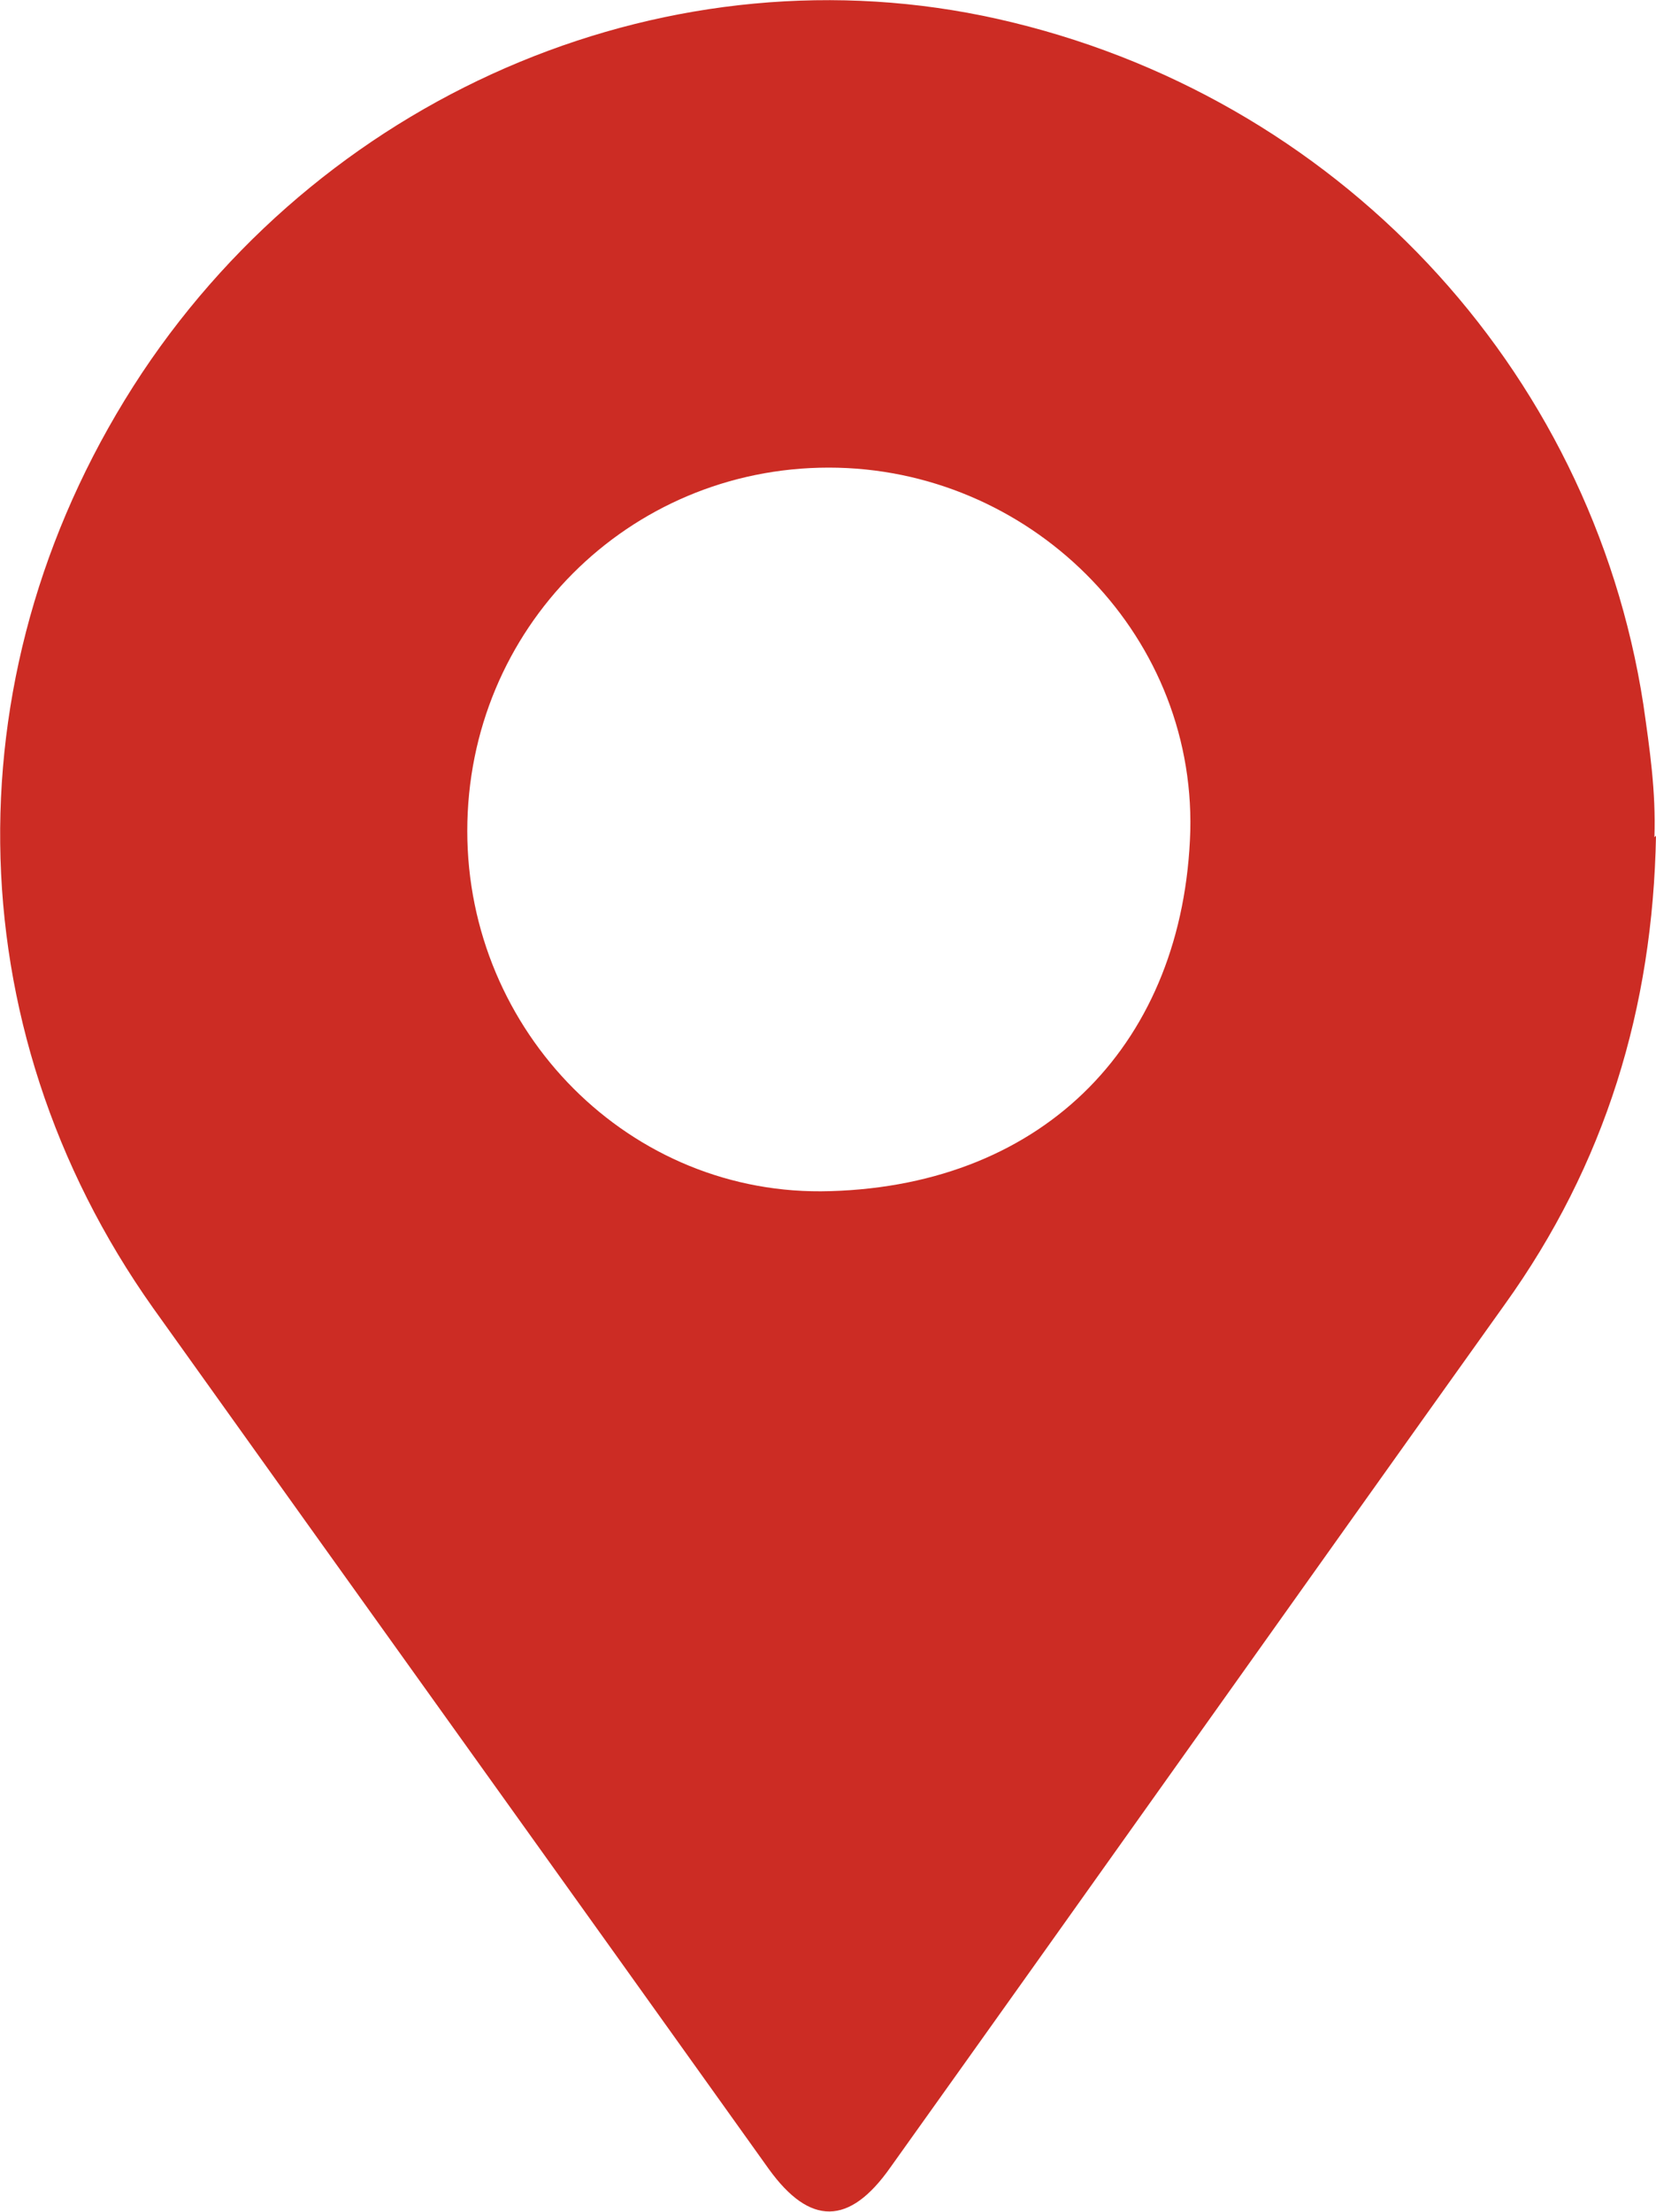
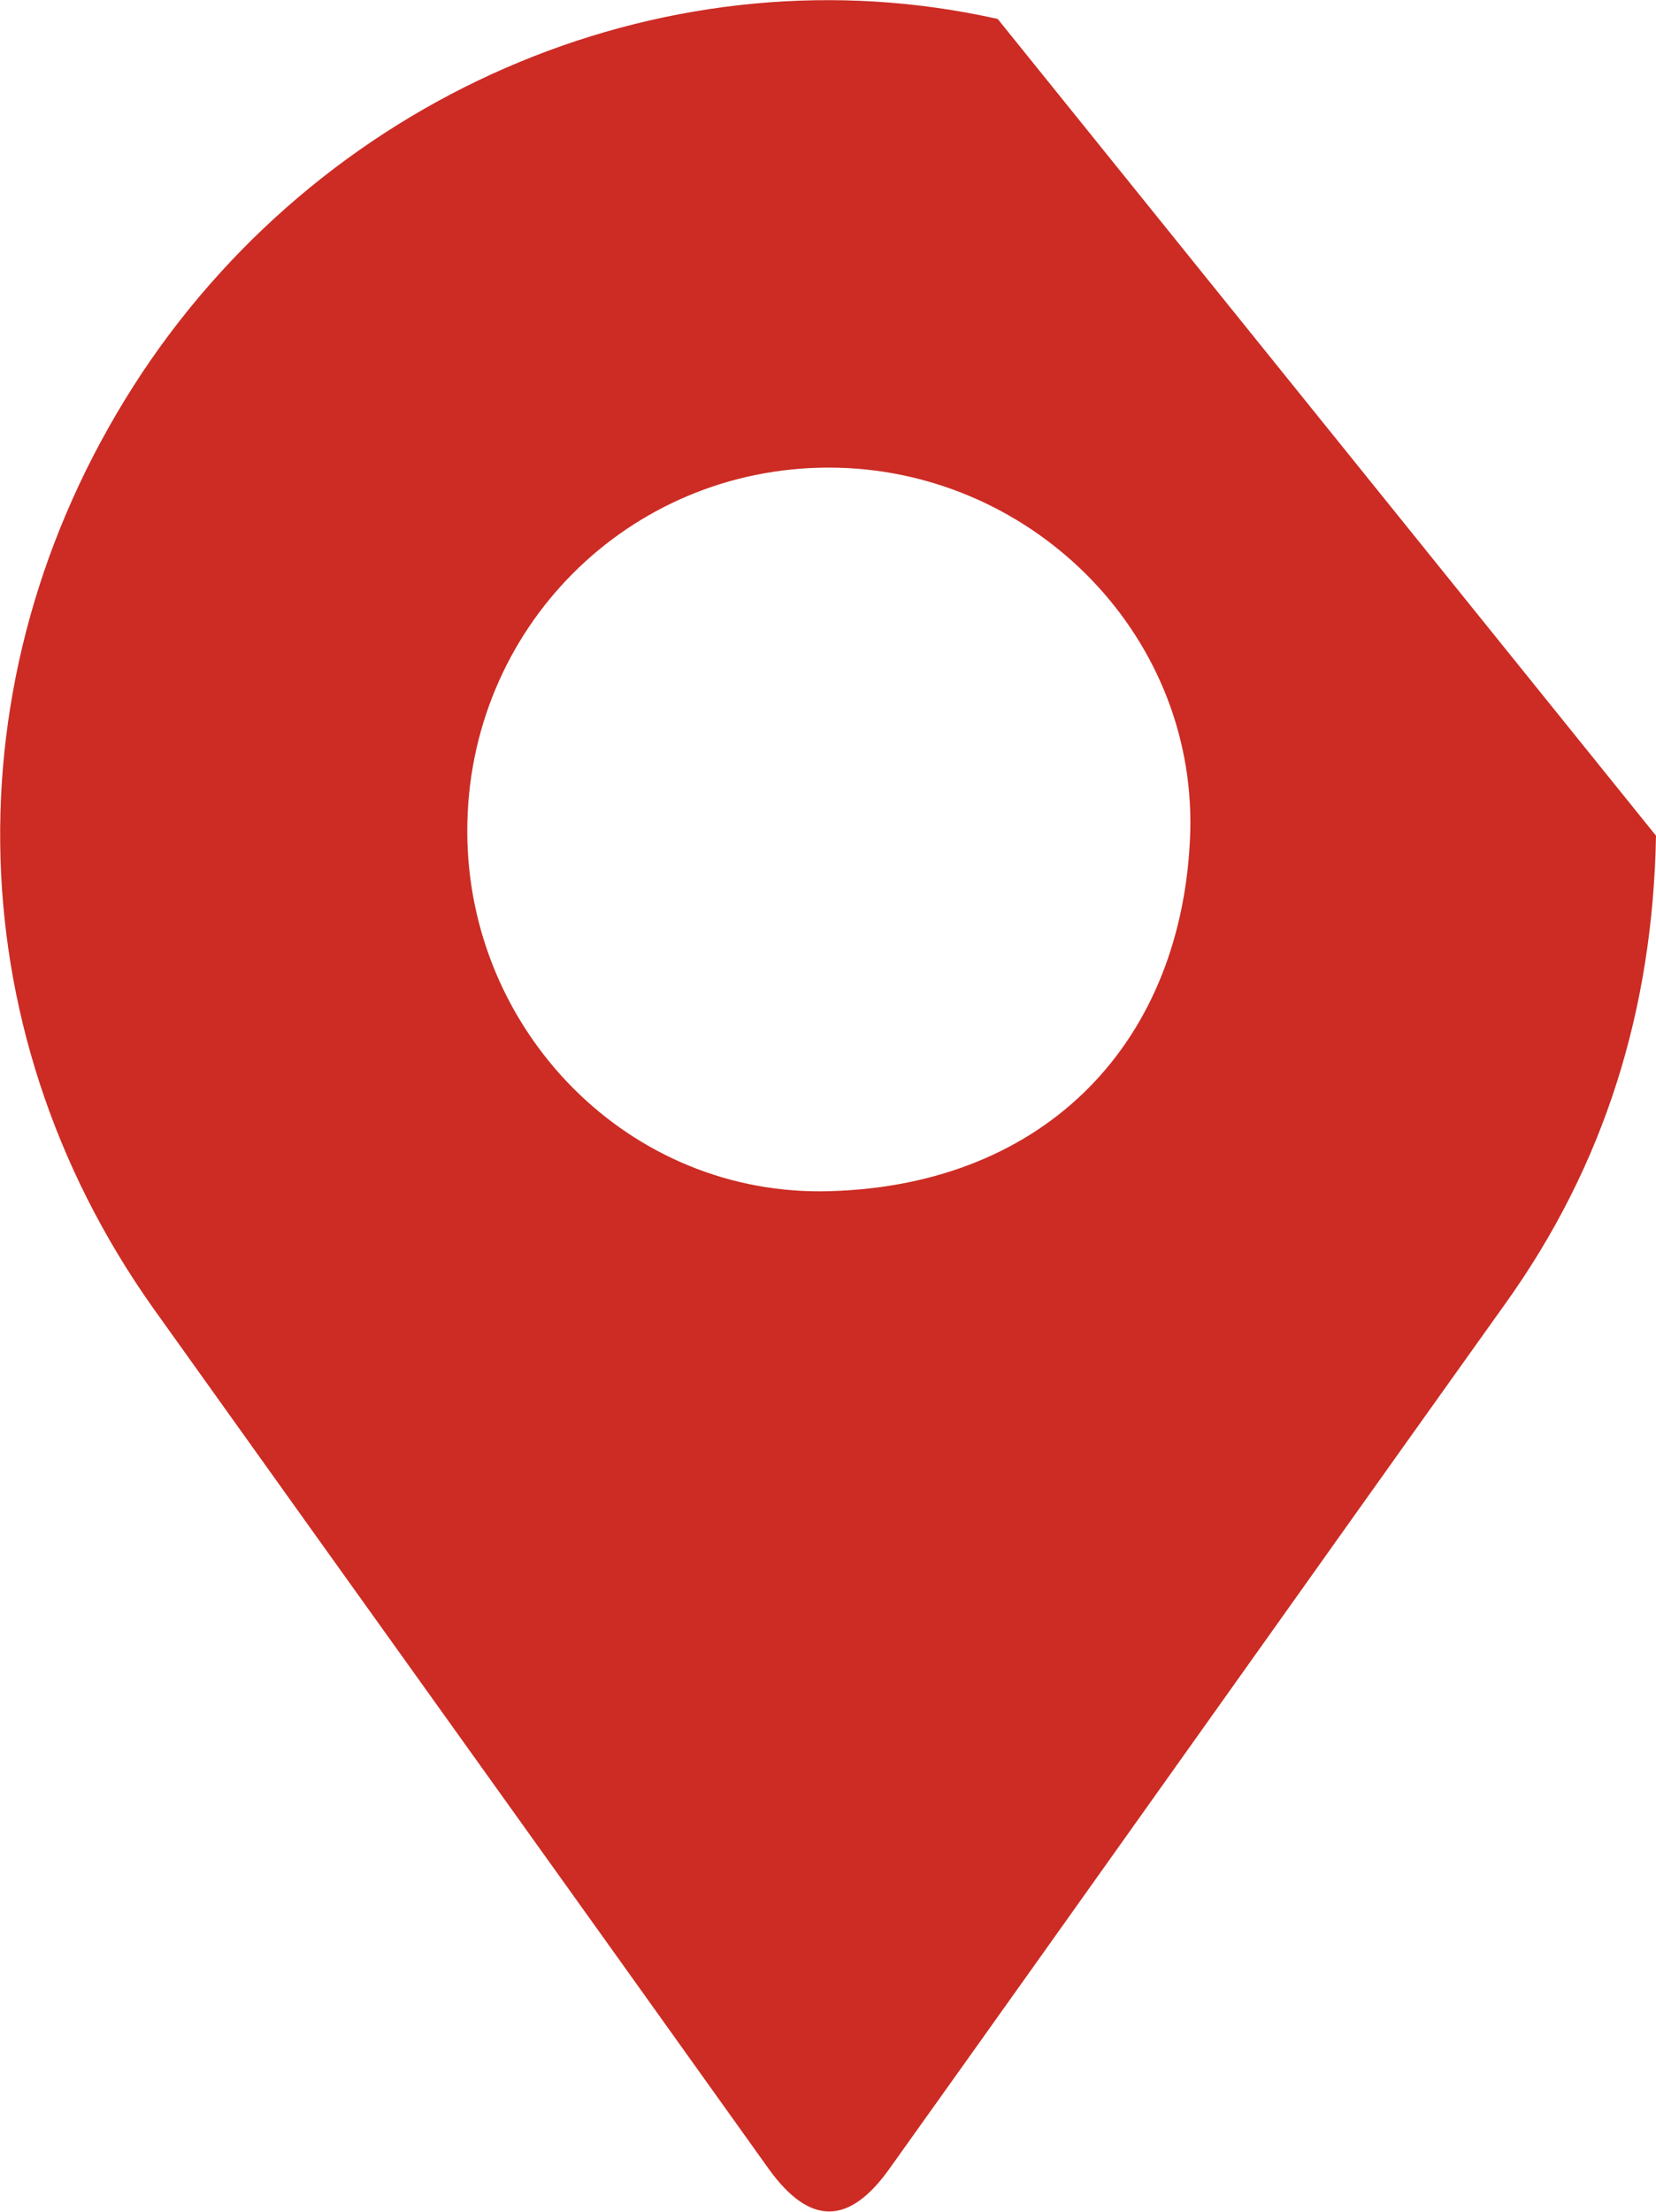
<svg xmlns="http://www.w3.org/2000/svg" id="Layer_1" data-name="Layer 1" viewBox="0 0 10.49 14">
  <defs>
    <style>
      .cls-1 {
        fill: #cc2c24;
      }
    </style>
  </defs>
-   <path class="cls-1" d="m5.25,2.96c-1.27,0-2.29,1.02-2.29,2.3,0,1.27,1.03,2.32,2.3,2.28,1.37-.04,2.24-.95,2.28-2.28.03-1.27-1.03-2.3-2.29-2.3m5.24,2.33c-.02,1.09-.32,2.08-.96,2.97-1.3,1.82-2.59,3.64-3.89,5.46-.26.37-.51.37-.77.01-1.3-1.82-2.6-3.63-3.9-5.45-1.27-1.79-1.29-4.08-.07-5.92C2.1.56,4.27-.34,6.32.12c2.14.48,3.76,2.2,4.09,4.34.04.28.08.55.07.84" />
+   <path class="cls-1" d="m5.25,2.96c-1.27,0-2.29,1.02-2.29,2.3,0,1.27,1.03,2.32,2.3,2.28,1.37-.04,2.24-.95,2.28-2.28.03-1.27-1.03-2.3-2.29-2.3m5.24,2.33c-.02,1.09-.32,2.08-.96,2.97-1.3,1.82-2.59,3.64-3.89,5.46-.26.37-.51.37-.77.01-1.3-1.82-2.6-3.63-3.9-5.45-1.27-1.79-1.29-4.08-.07-5.92C2.1.56,4.27-.34,6.32.12" />
</svg>